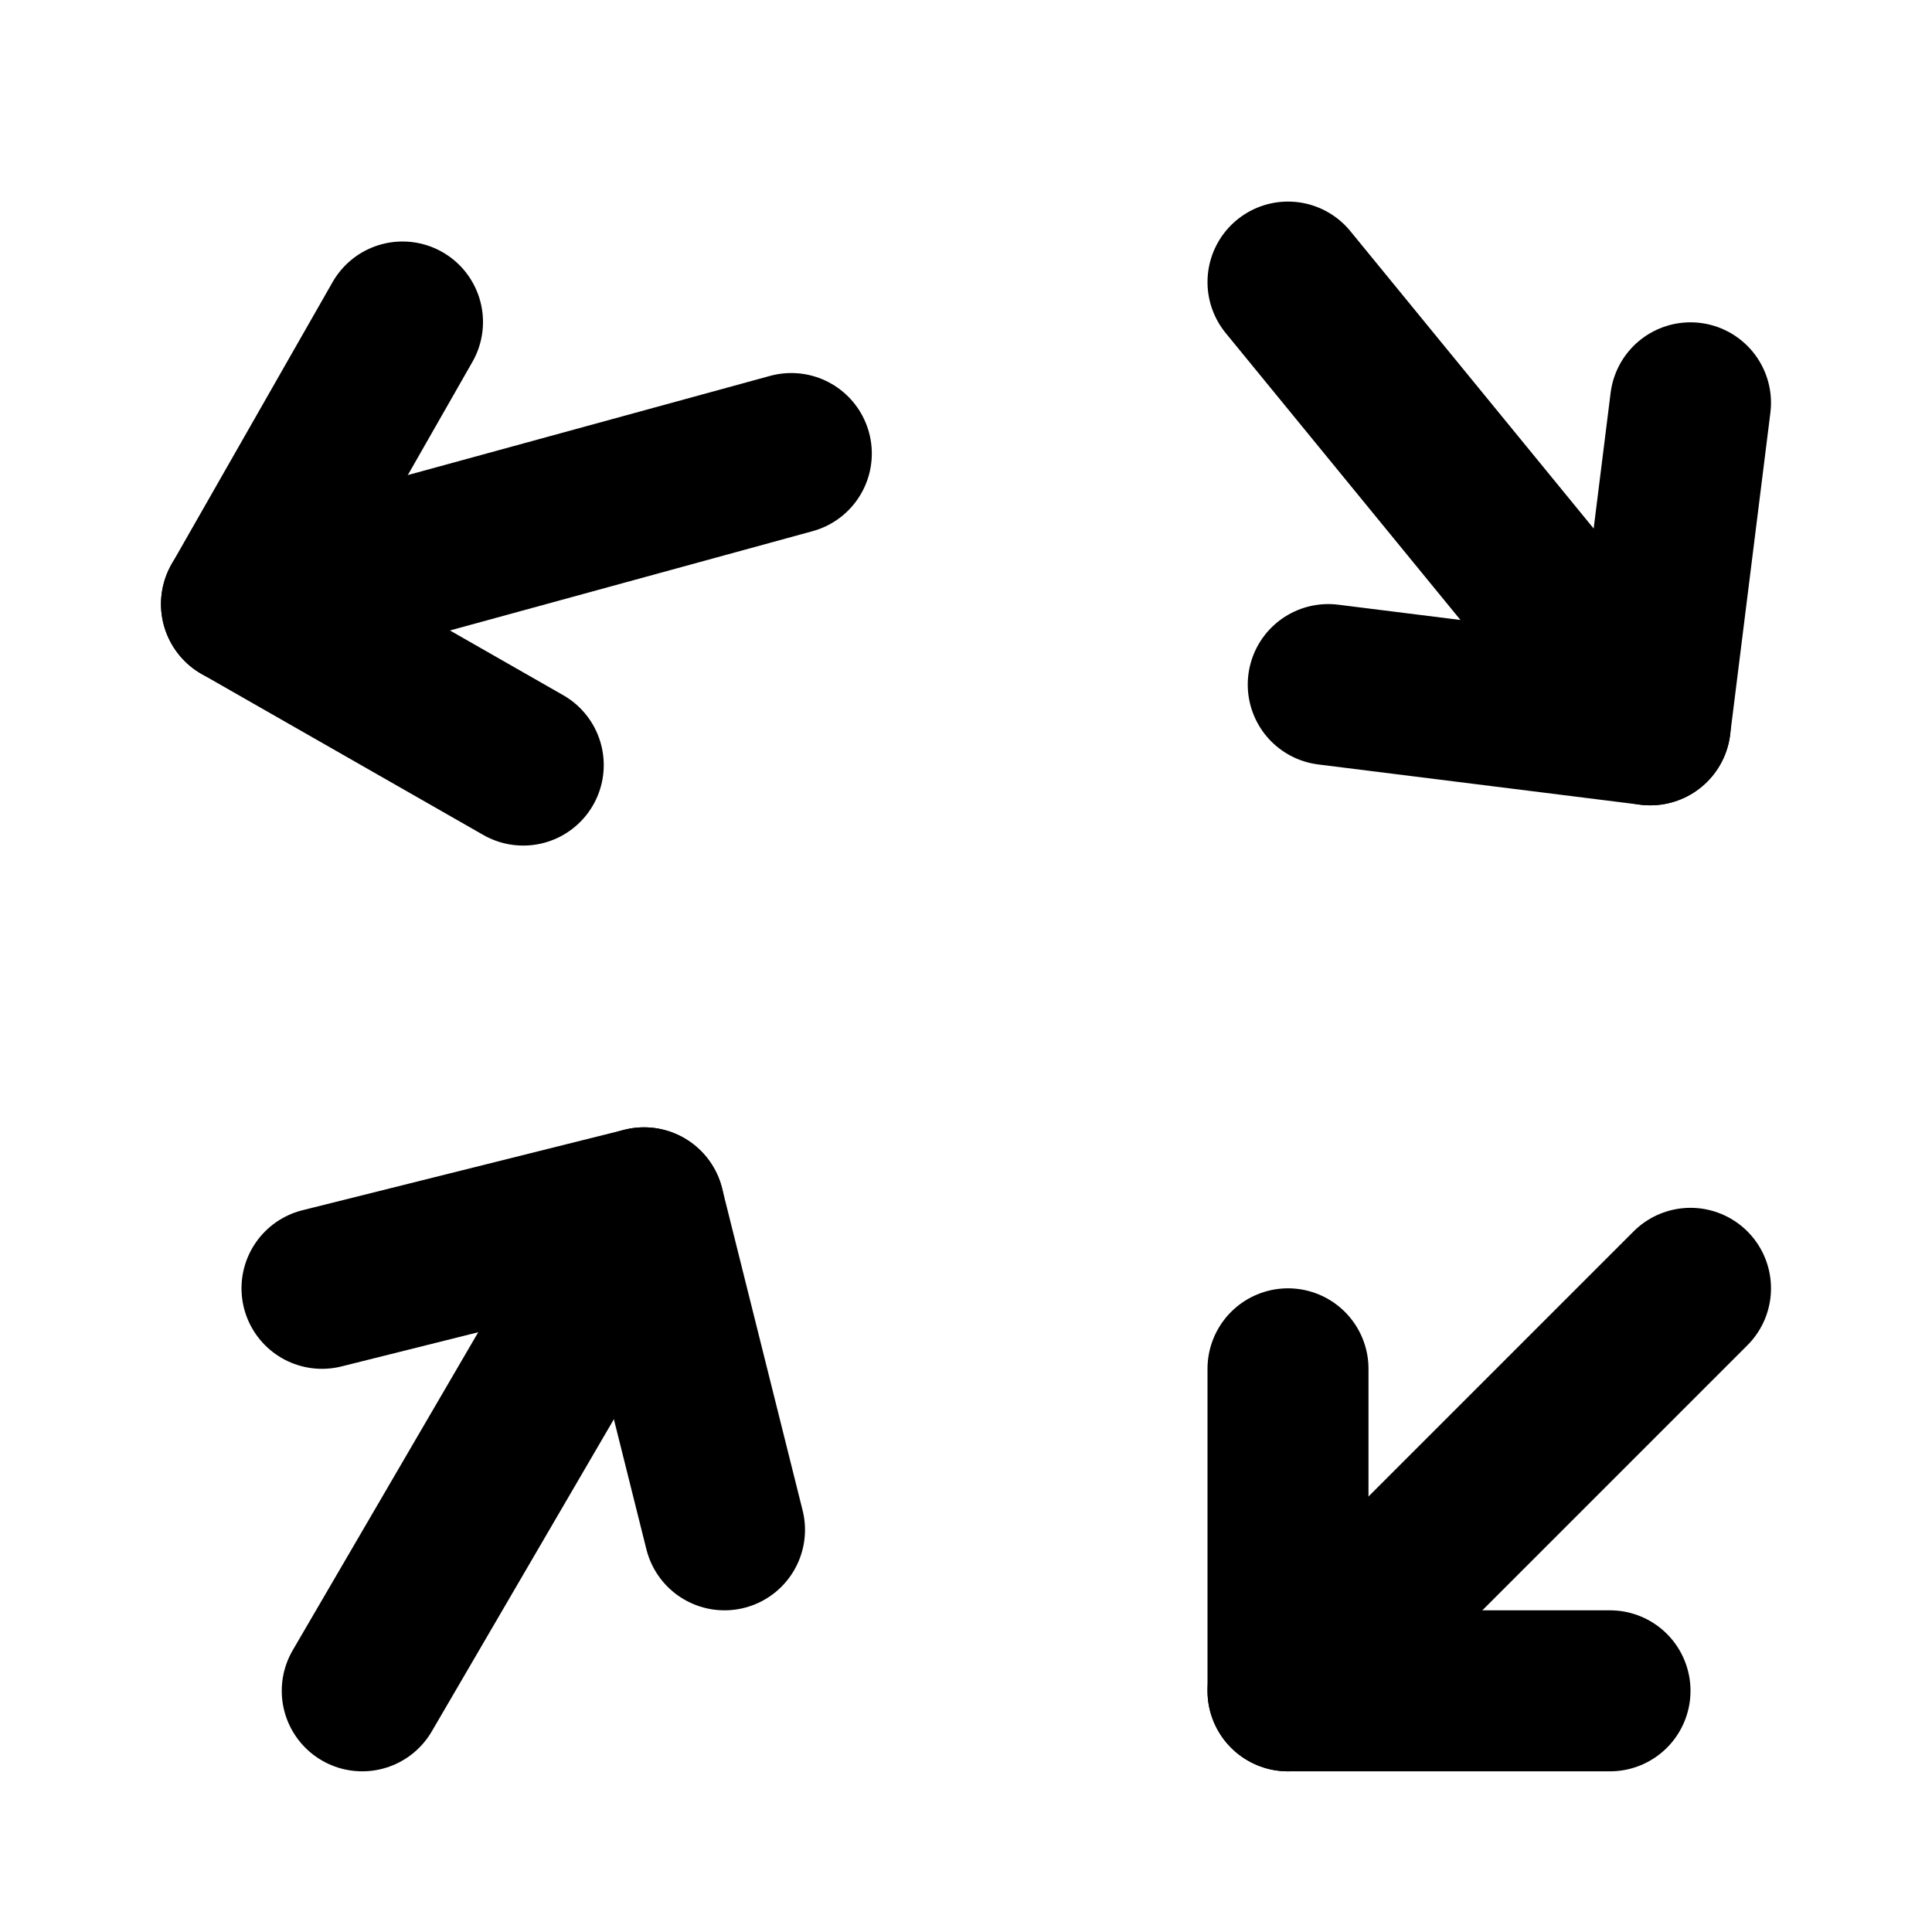
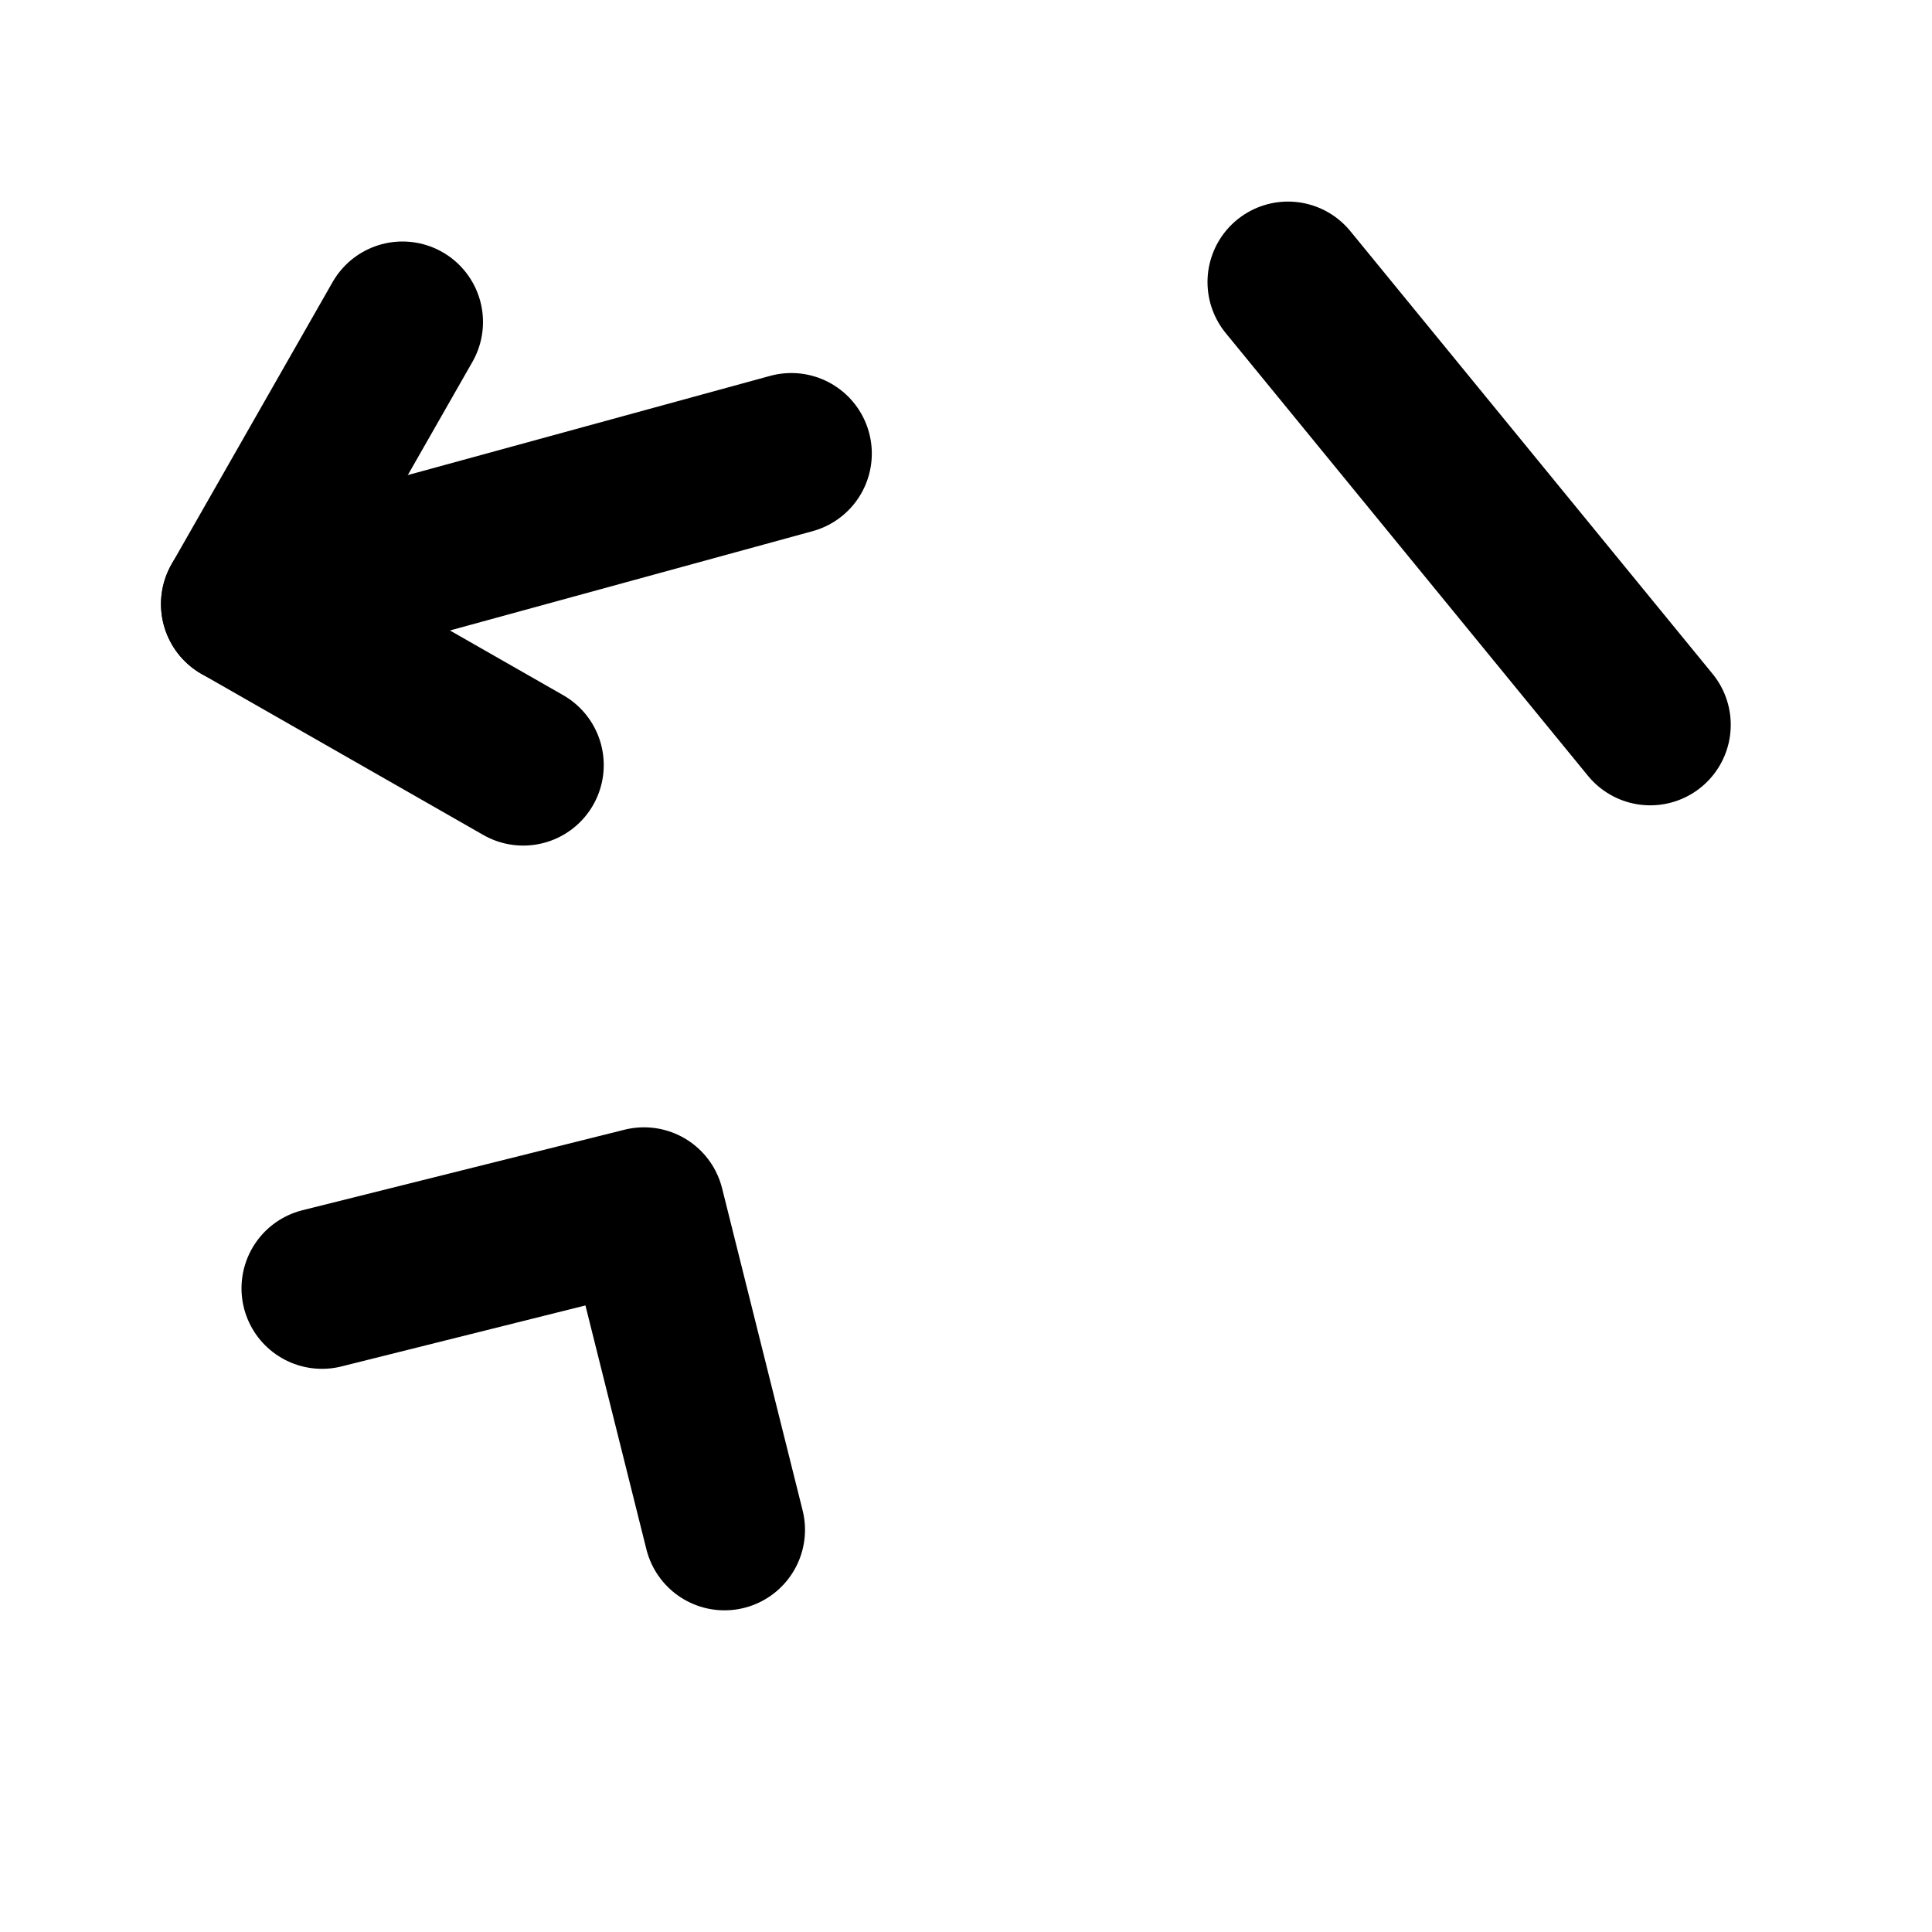
<svg xmlns="http://www.w3.org/2000/svg" class="icon icon-tabler icon-tabler-arrows-random" width="24" height="24" viewBox="0 0 24 24" stroke-width="2" stroke="currentColor" fill="none" stroke-linecap="round" stroke-linejoin="round">
  <path stroke="none" d="M0 0h24v24H0z" fill="none" />
-   <path d="M20 21.004h-4v-4" />
-   <path d="M16 21.004l5 -5" />
  <path d="M6.5 9.504l-3.5 -2l2 -3.504" />
  <path d="M3 7.504l6.83 -1.87" />
  <path d="M4 16.004l4 -1l1 4" />
-   <path d="M8 15.004l-3.5 6" />
-   <path d="M21 5.004l-.5 4l-4 -.5" />
  <path d="M20.5 9.004l-4.5 -5.5" />
</svg>